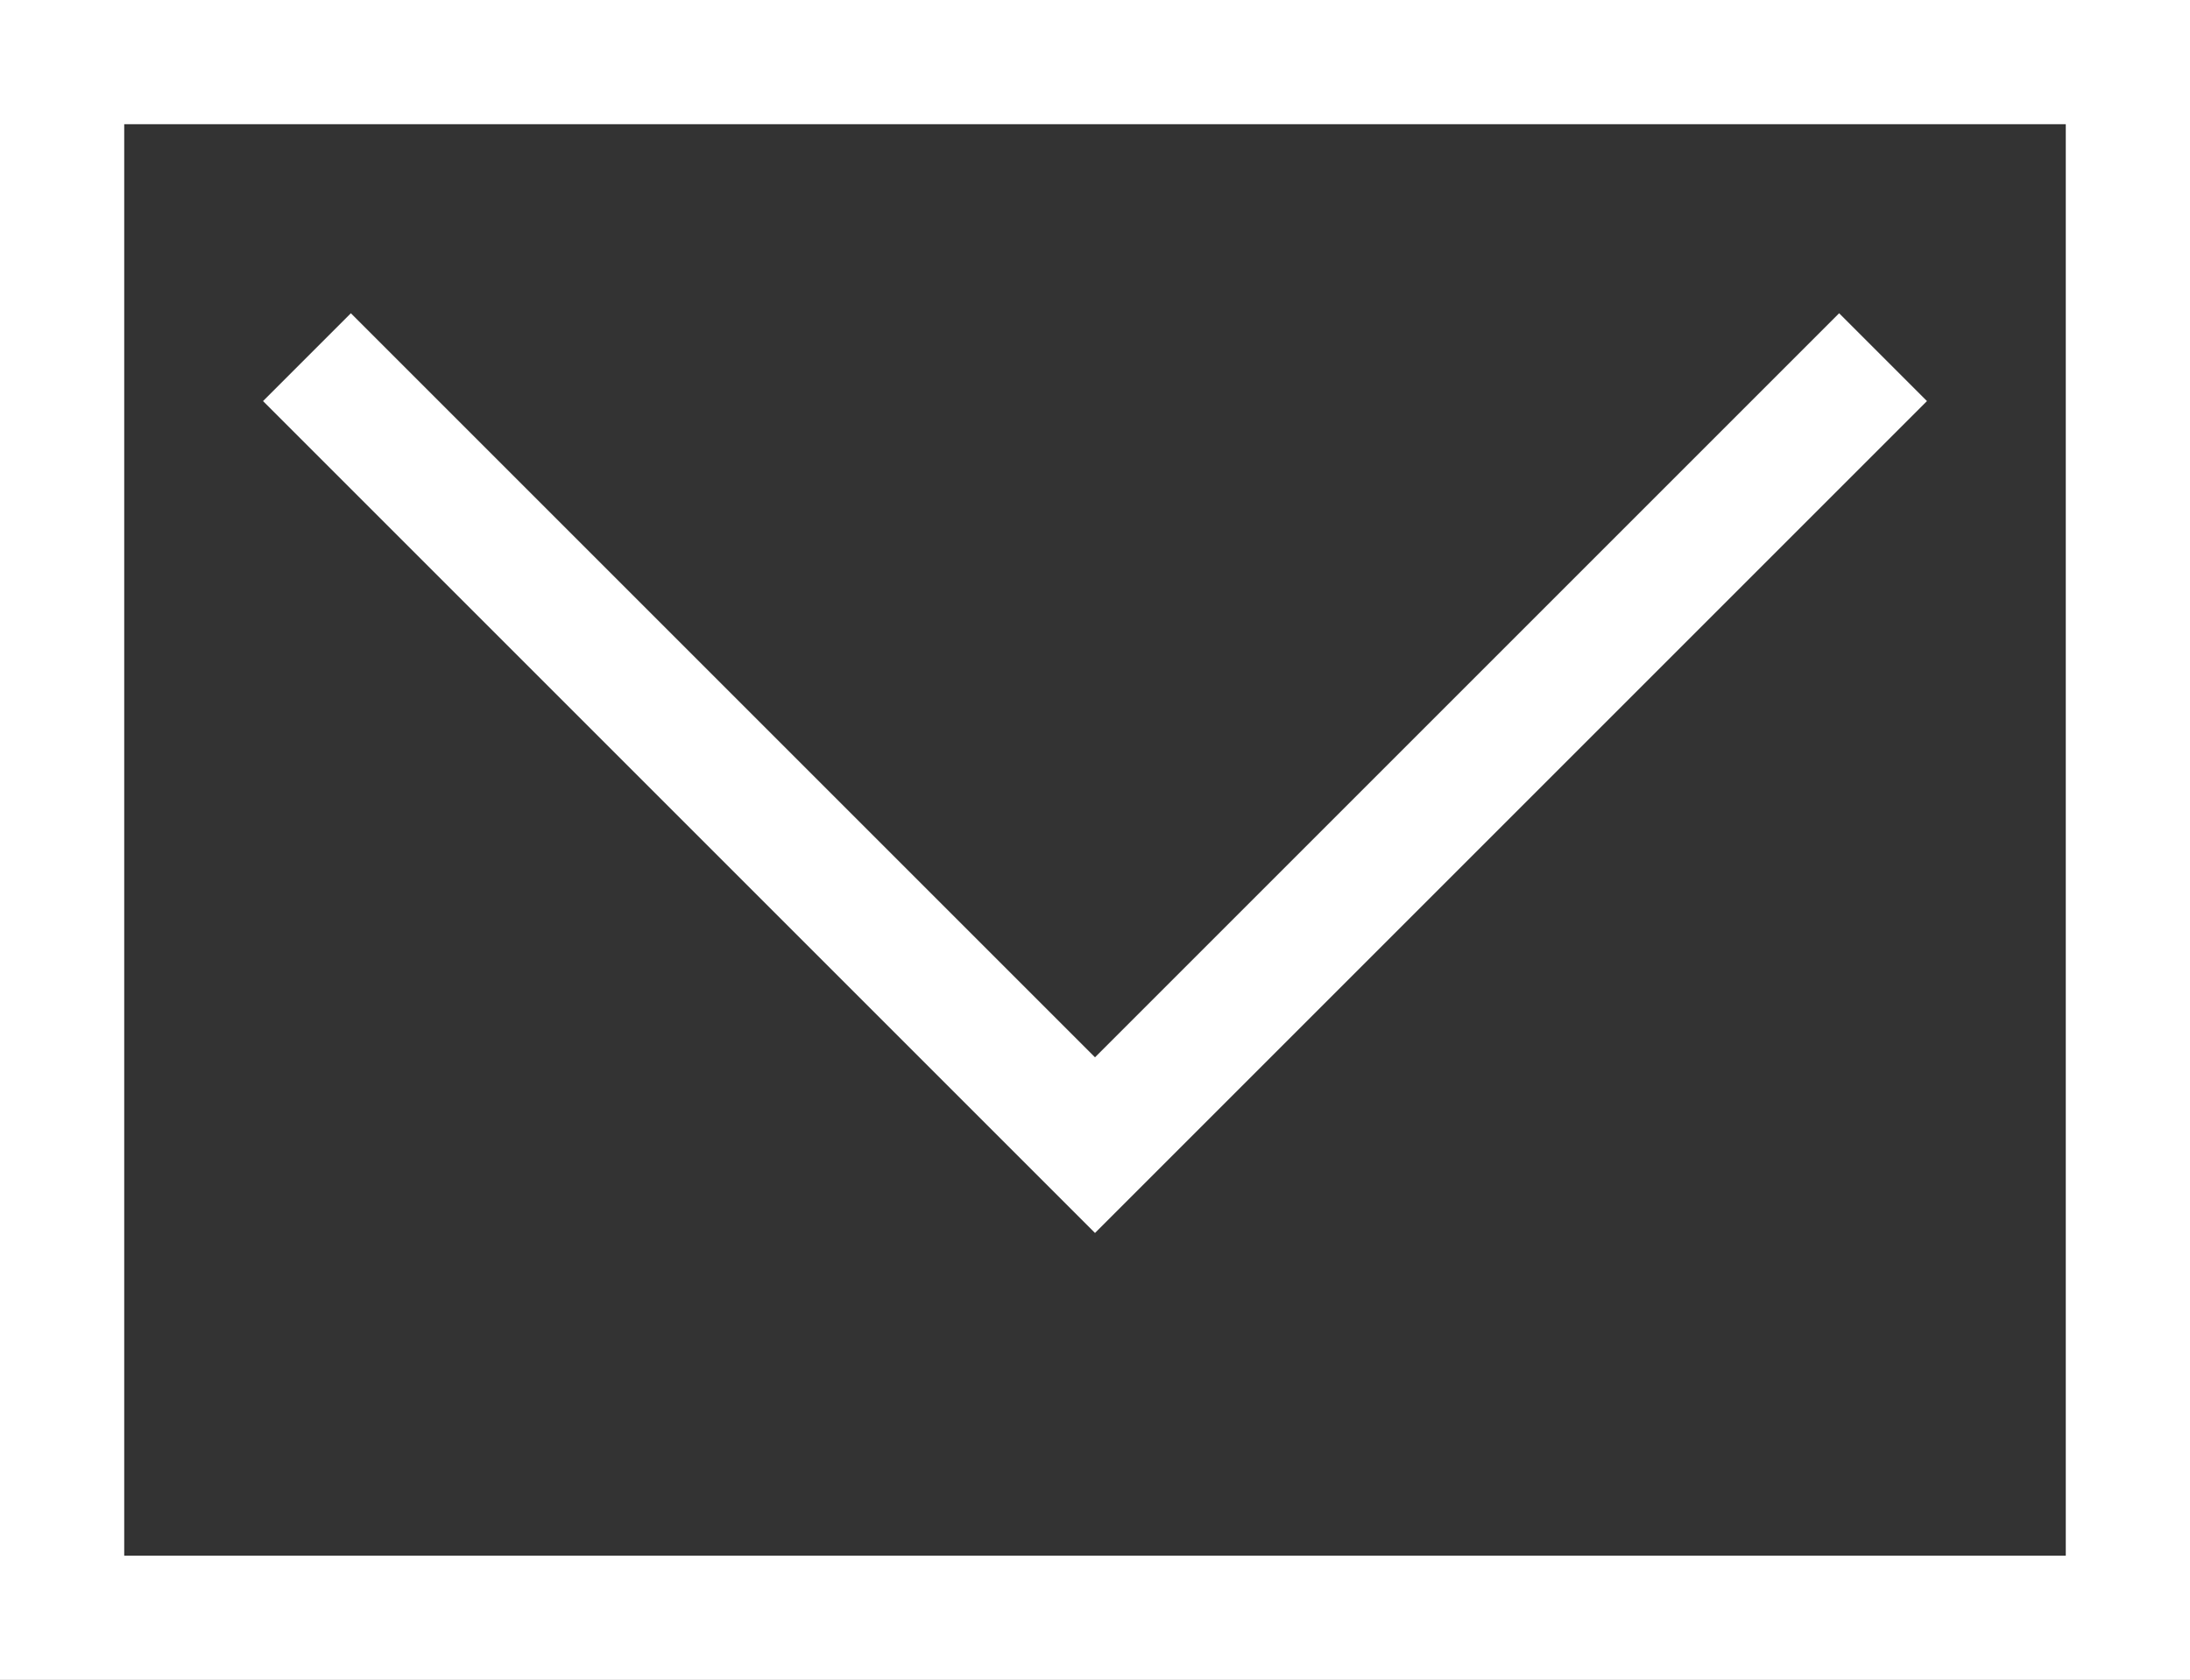
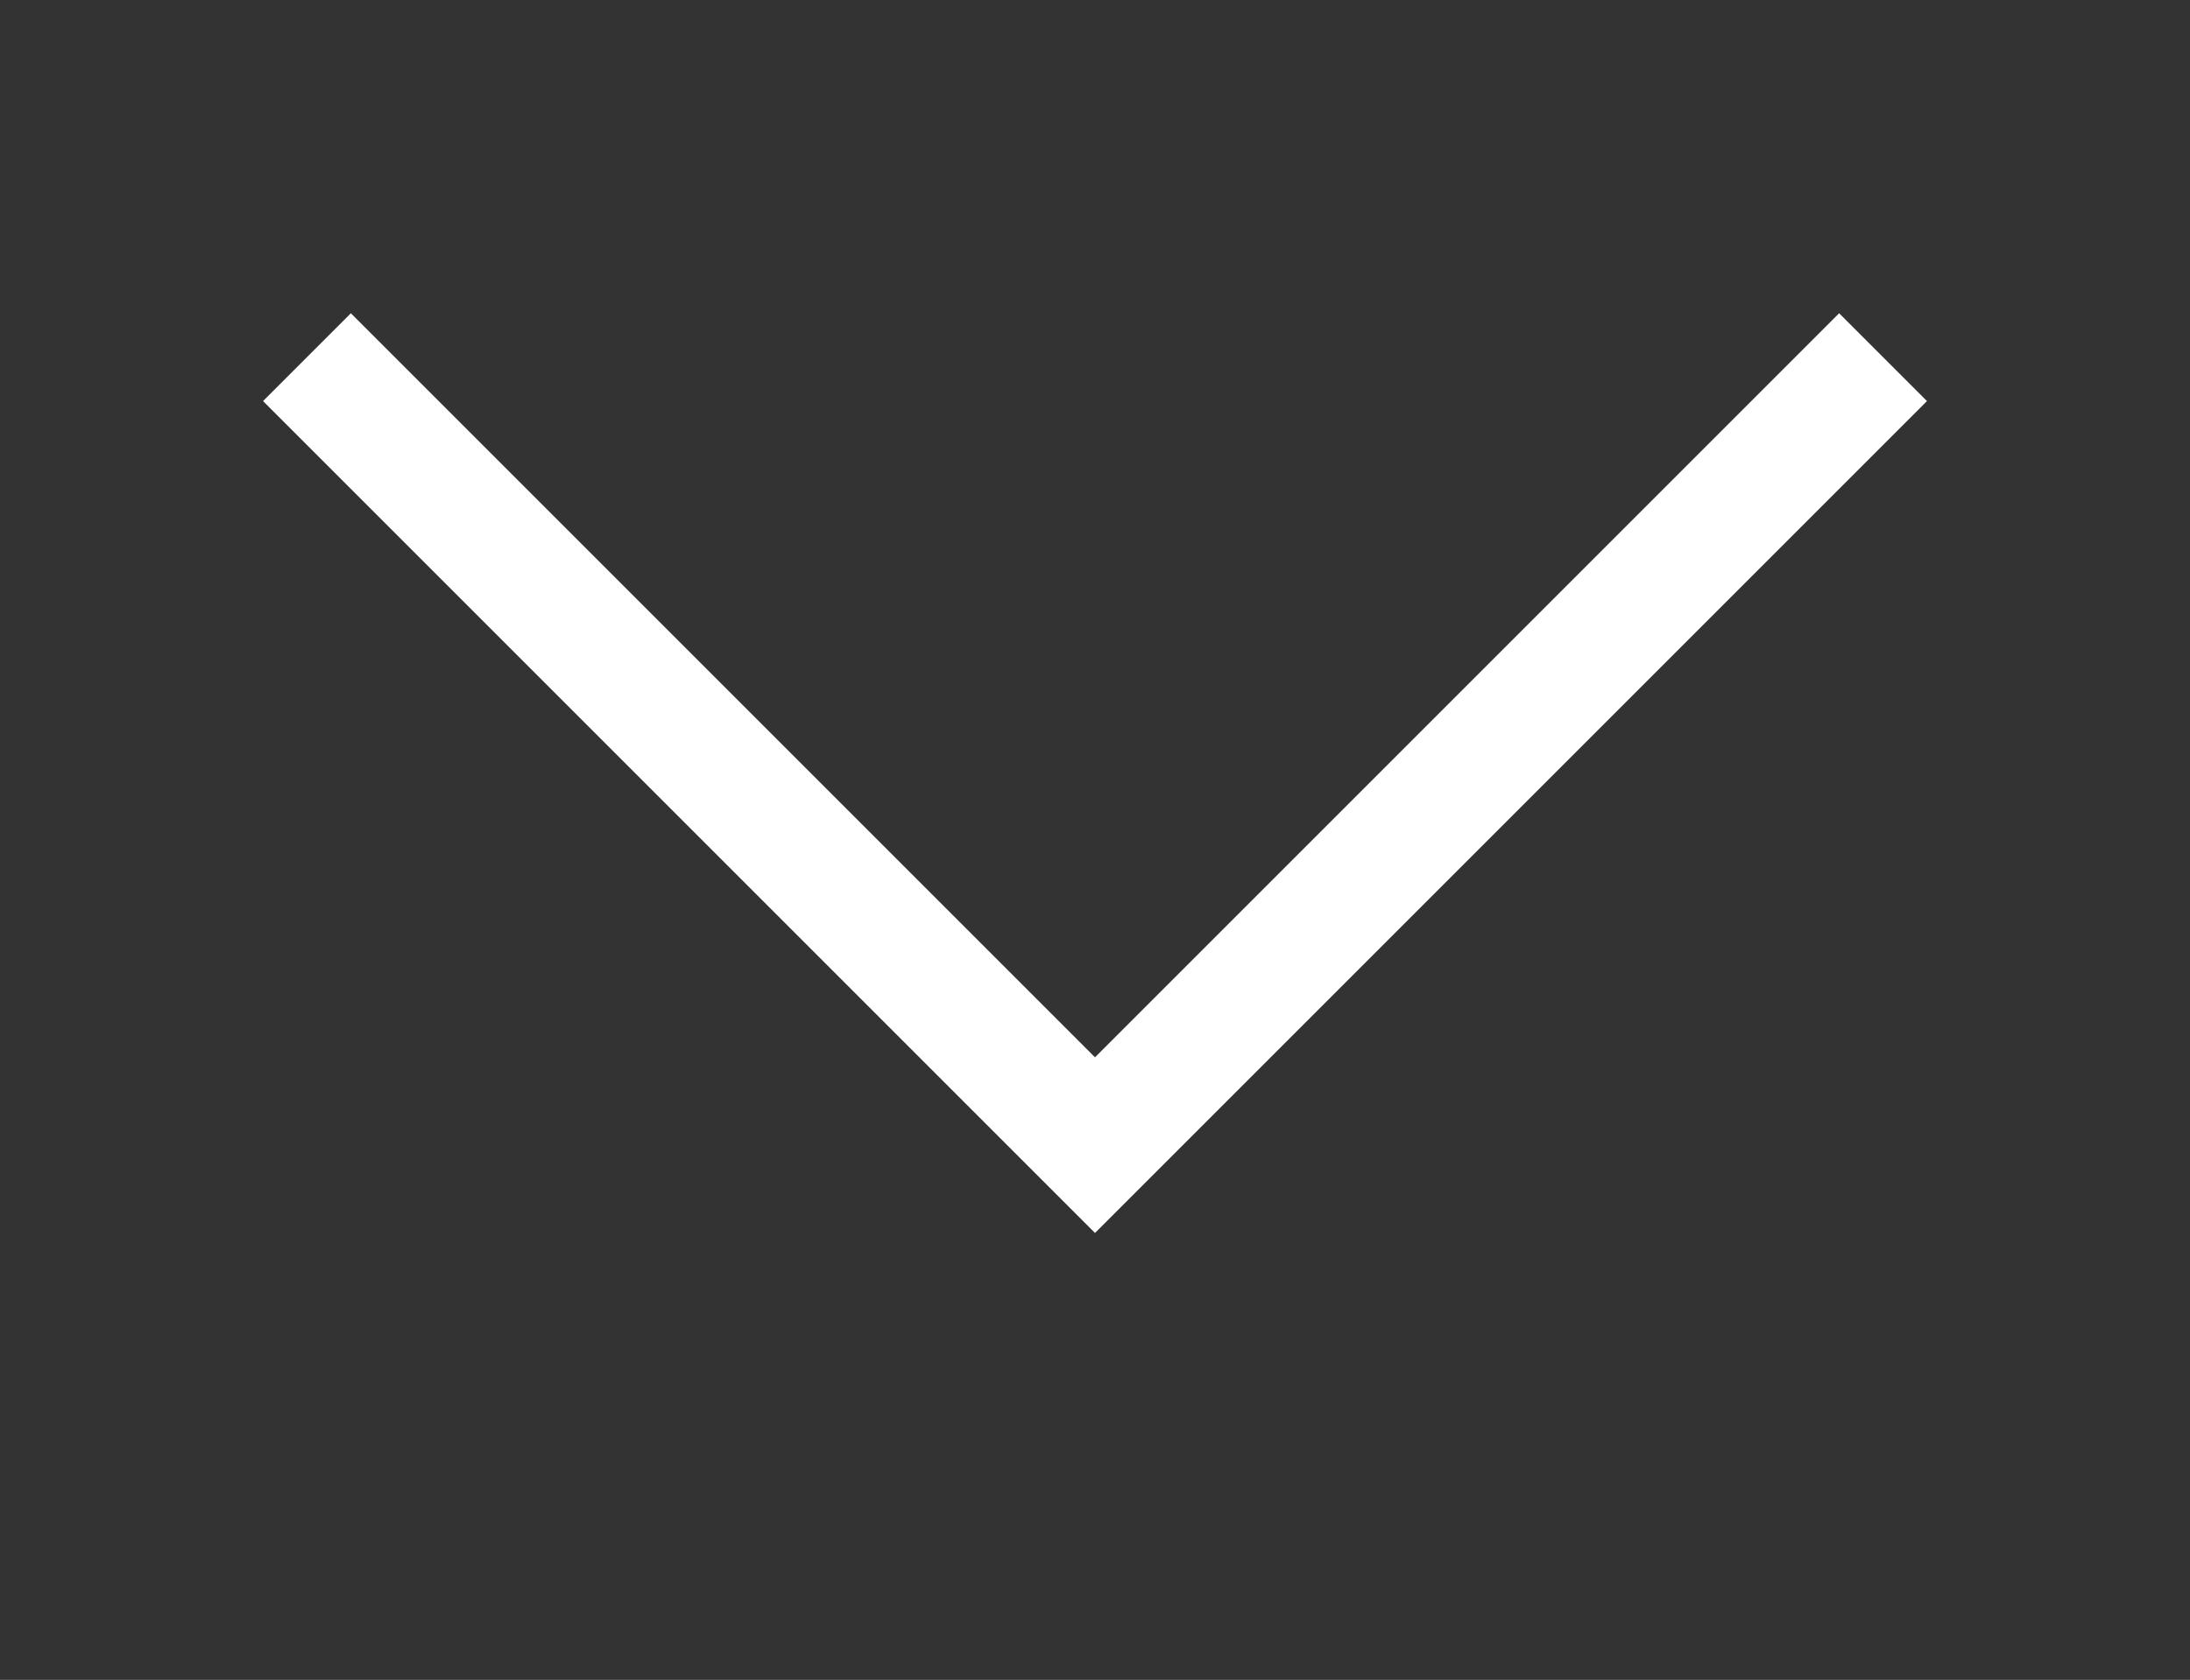
<svg xmlns="http://www.w3.org/2000/svg" width="35.26" height="27.05" viewBox="0 0 35.26 27.05">
  <rect x="0" y="0" width="35.26" height="27.05" fill="#333333" stroke="none" />
  <defs>
    <style>
      .mail-cls-1 {
        fill: none;
        stroke: #fff;
        stroke-miterlimit: 10;
        stroke-width: 2px;
      }
    </style>
  </defs>
  <g id="Gruppe_16204" data-name="Gruppe 16204" transform="translate(5175 14829)">
    <g id="Gruppe_16202" data-name="Gruppe 16202" transform="translate(-5206.441 -15184.016)">
      <path id="Pfad_19" data-name="Pfad 19" class="mail-cls-1" d="M76.855,378.963,64.167,391.651,51.479,378.963" transform="translate(-15.096 -18.196)" />
-       <rect id="Rechteck_12" data-name="Rechteck 12" class="mail-cls-1" width="33.26" height="25.05" transform="translate(32.441 356.016)" />
    </g>
  </g>
</svg>